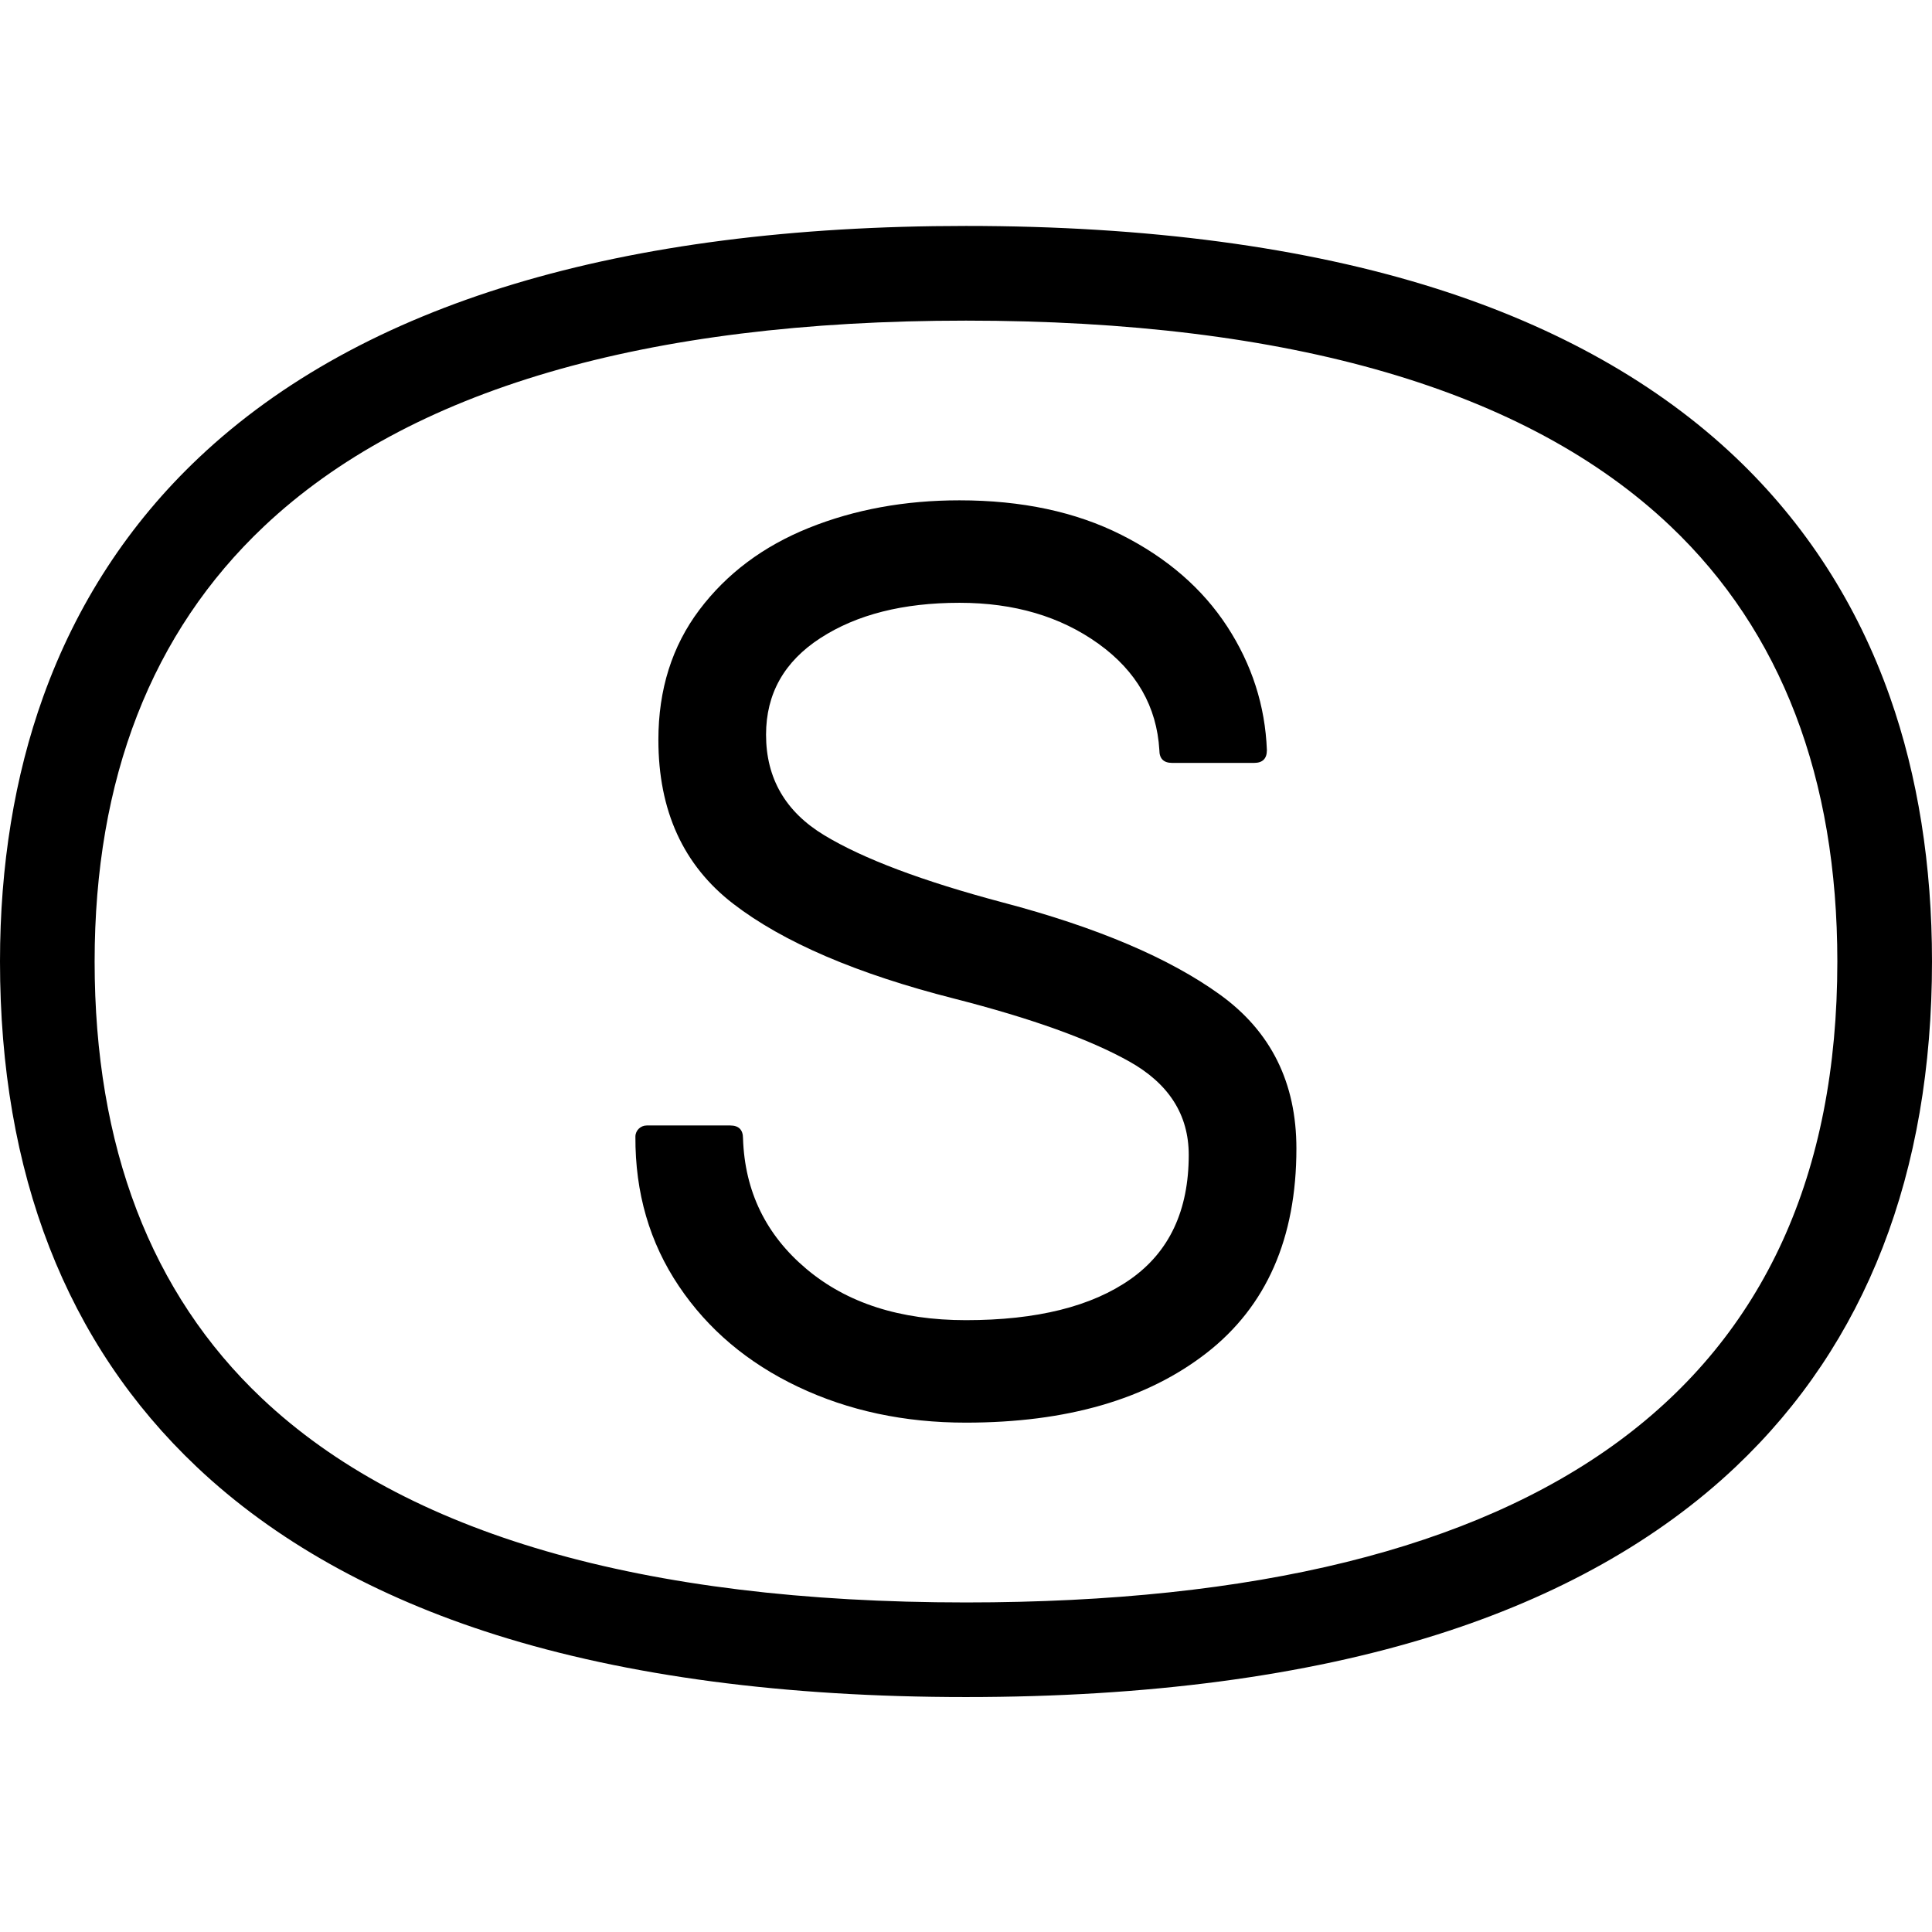
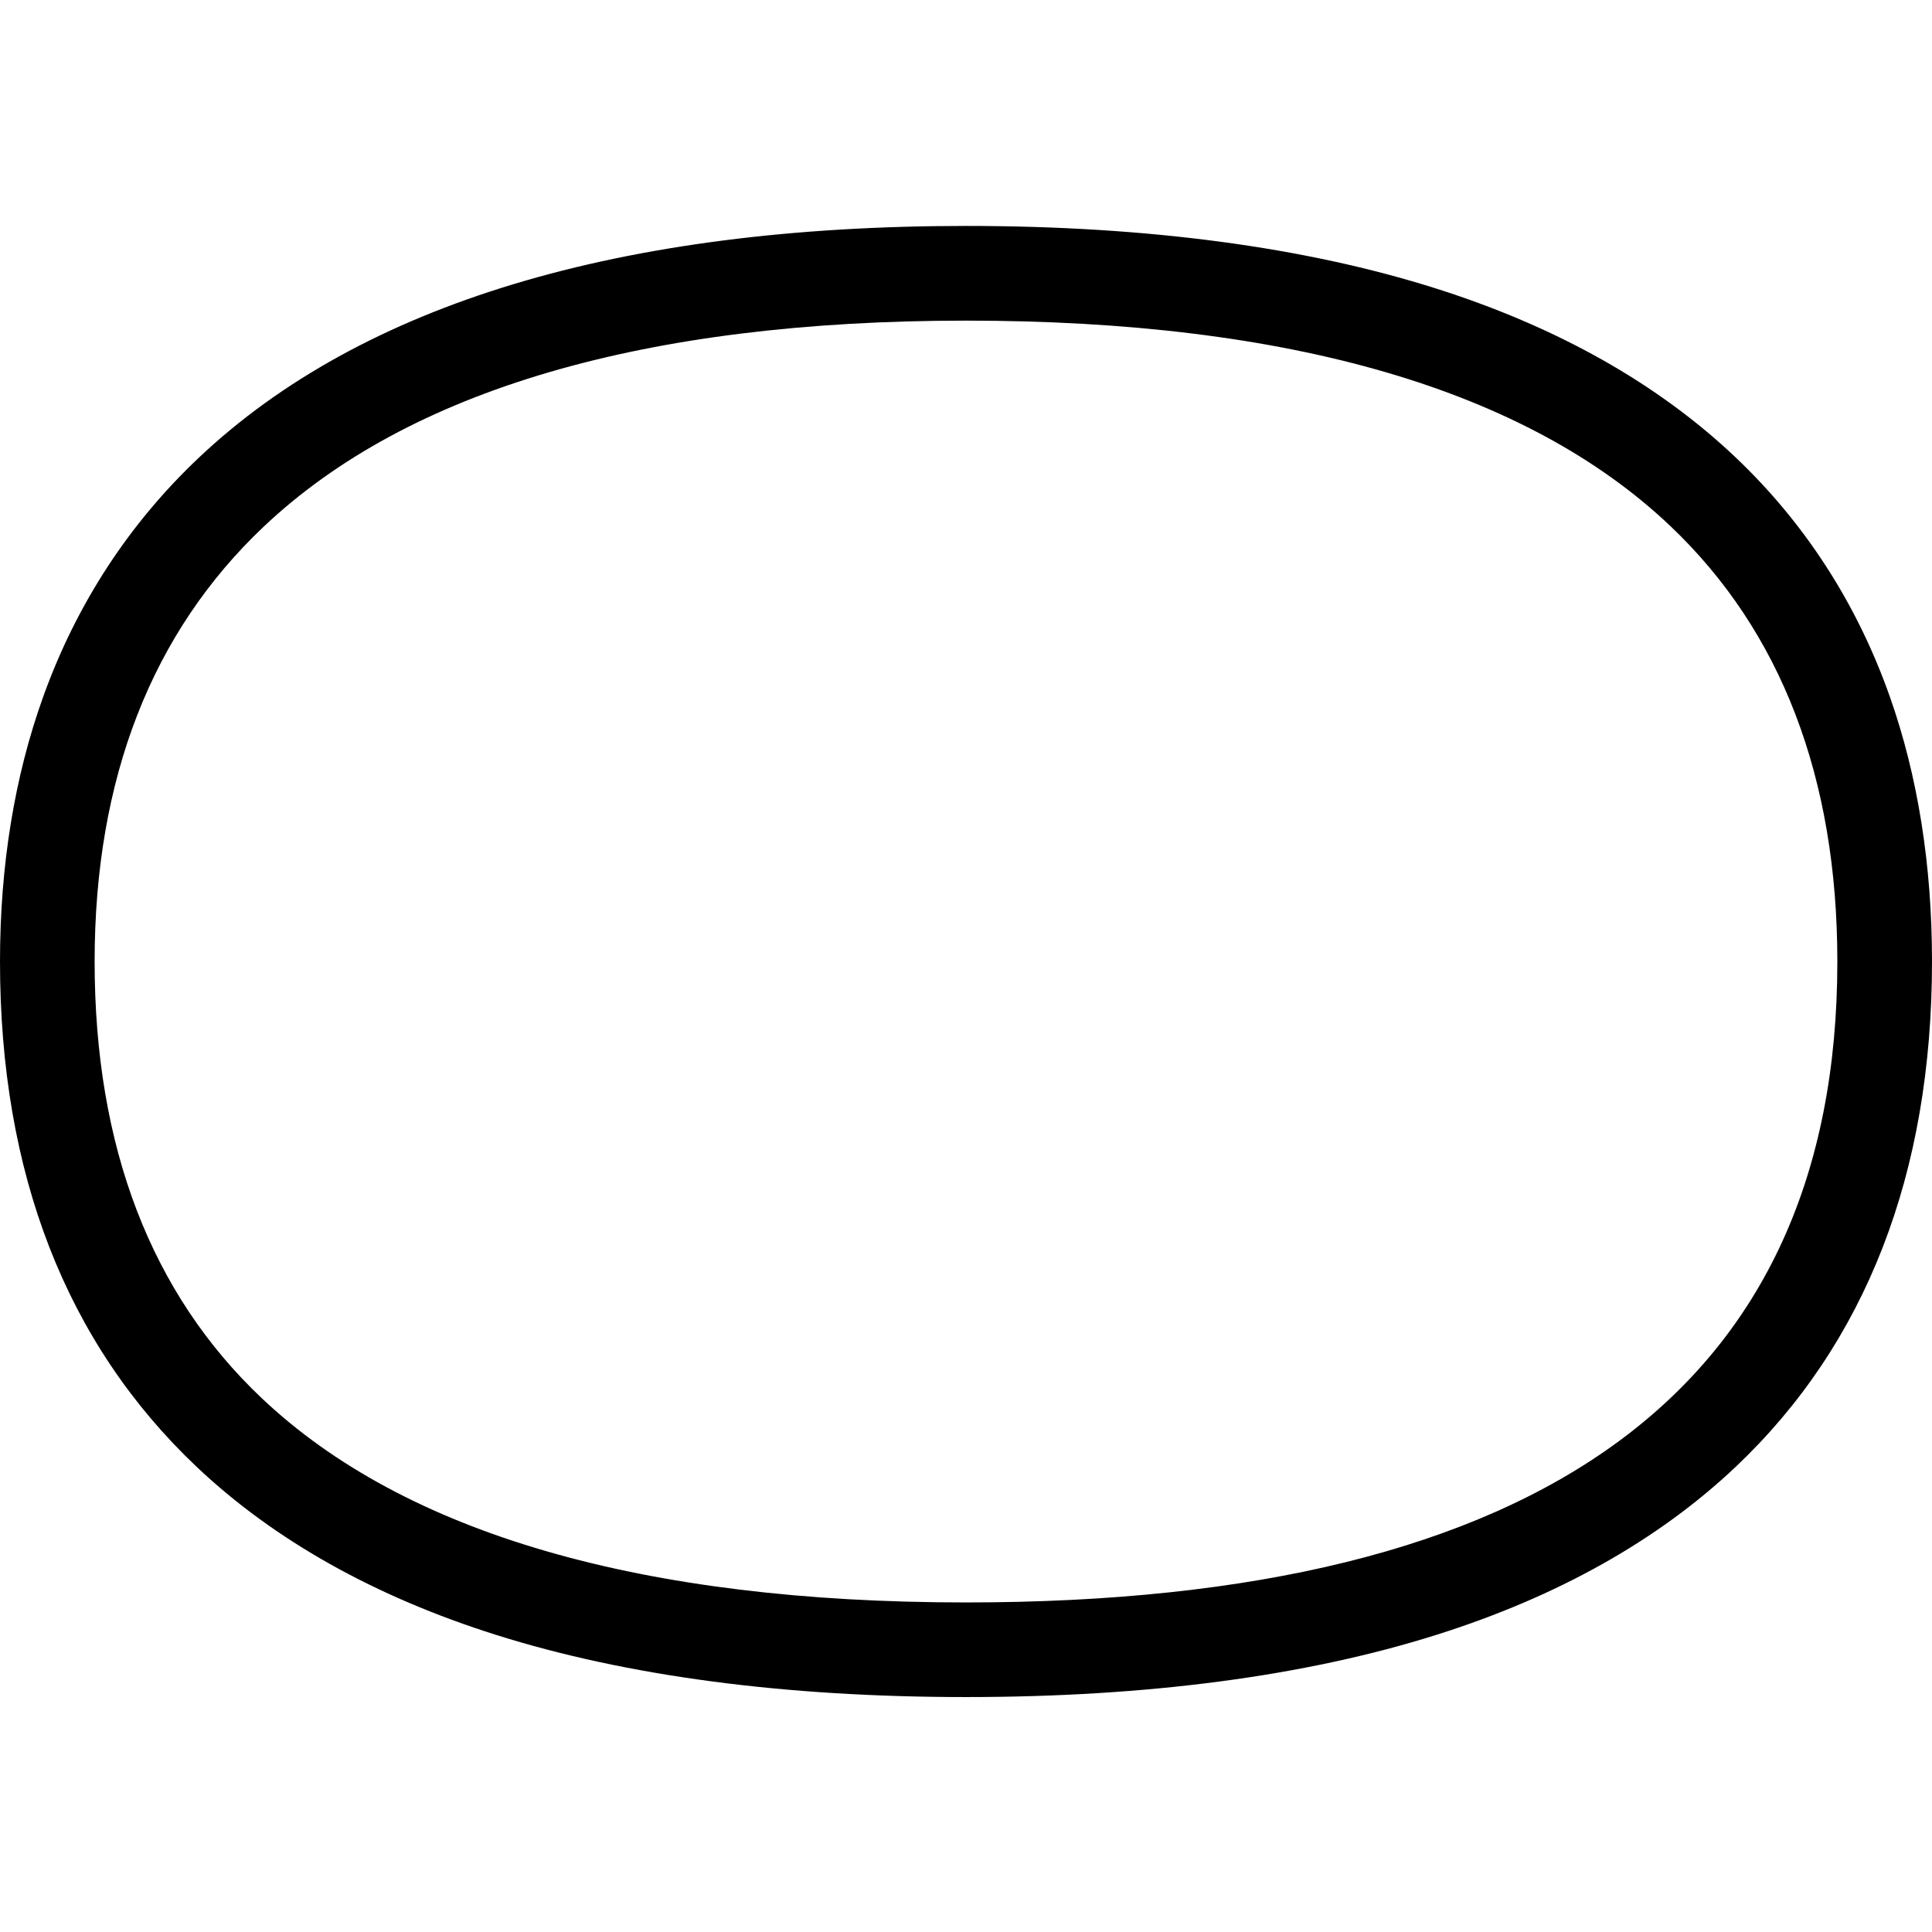
<svg xmlns="http://www.w3.org/2000/svg" width="180" height="180" viewBox="0 0 180 180" fill="none">
-   <path d="M74.356 129.207C69.662 126.98 65.962 123.857 63.258 119.837C60.523 115.779 59.172 111.13 59.199 105.892C59.202 105.319 59.68 104.858 60.256 104.858H68.031C68.825 104.858 69.224 105.257 69.224 106.051C69.382 110.985 71.352 115.044 75.13 118.223C78.909 121.406 83.86 122.997 89.988 122.997C96.593 122.997 101.703 121.725 105.323 119.179C108.944 116.632 110.752 112.774 110.752 107.602C110.752 103.863 108.901 100.961 105.201 98.889C101.502 96.82 96.073 94.873 88.911 93.041C79.841 90.735 72.976 87.79 68.321 84.209C63.666 80.628 61.34 75.538 61.34 68.933C61.34 64.239 62.612 60.203 65.158 56.82C67.705 53.44 71.105 50.893 75.364 49.18C79.621 47.47 84.295 46.614 89.388 46.614C95.196 46.614 100.23 47.688 104.486 49.836C108.743 51.984 112.024 54.83 114.333 58.368C116.639 61.91 117.871 65.748 118.033 69.885C118.033 70.682 117.634 71.078 116.84 71.078H109.207C108.41 71.078 108.015 70.679 108.015 69.885C107.774 65.826 105.883 62.526 102.345 59.979C98.803 57.432 94.488 56.161 89.395 56.161C84.144 56.161 79.825 57.255 76.445 59.442C73.061 61.633 71.371 64.634 71.371 68.452C71.371 72.511 73.18 75.634 76.801 77.821C80.421 80.012 85.969 82.101 93.45 84.087C102.203 86.397 108.947 89.259 113.681 92.682C118.415 96.105 120.783 100.878 120.783 107.003C120.783 115.357 117.996 121.702 112.429 126.041C106.858 130.379 99.38 132.544 89.991 132.544C84.262 132.547 79.051 131.434 74.356 129.207Z" fill="black" />
-   <path d="M89.998 158.111C73.138 158.111 58.412 156.165 46.23 152.323C34.94 148.765 25.554 143.501 18.333 136.672C6.167 125.168 0 109.325 0 89.579C0 80.638 1.354 72.34 4.026 64.908C7.122 56.29 12.011 48.788 18.557 42.612C33.721 28.304 57.76 21.05 90.002 21.05C106.875 21.05 121.618 23.014 133.82 26.888C145.103 30.469 154.489 35.763 161.71 42.621C168.203 48.788 173.036 56.293 176.08 64.931C178.682 72.313 180 80.605 180 89.576C180 109.332 173.843 125.178 161.703 136.669C154.489 143.494 145.103 148.762 133.81 152.32C121.621 156.165 106.882 158.111 89.998 158.111ZM89.998 29.872C60.082 29.872 38.079 36.319 24.605 49.032C14.13 58.919 8.816 72.561 8.816 89.586C8.816 106.812 14.057 120.5 24.391 130.271C37.743 142.895 59.816 149.296 89.998 149.296C143.868 149.296 171.181 129.207 171.181 89.586C171.181 72.468 165.95 58.82 155.635 49.022C142.257 36.313 120.175 29.872 89.998 29.872Z" fill="black" />
+   <path d="M89.998 158.111C73.138 158.111 58.412 156.165 46.23 152.323C34.94 148.765 25.554 143.501 18.333 136.672C6.167 125.168 0 109.325 0 89.579C0 80.638 1.354 72.34 4.026 64.908C7.122 56.29 12.011 48.788 18.557 42.612C33.721 28.304 57.76 21.05 90.002 21.05C106.875 21.05 121.618 23.014 133.82 26.888C145.103 30.469 154.489 35.763 161.71 42.621C168.203 48.788 173.036 56.293 176.08 64.931C178.682 72.313 180 80.605 180 89.576C180 109.332 173.843 125.178 161.703 136.669C154.489 143.494 145.103 148.762 133.81 152.32C121.621 156.165 106.882 158.111 89.998 158.111M89.998 29.872C60.082 29.872 38.079 36.319 24.605 49.032C14.13 58.919 8.816 72.561 8.816 89.586C8.816 106.812 14.057 120.5 24.391 130.271C37.743 142.895 59.816 149.296 89.998 149.296C143.868 149.296 171.181 129.207 171.181 89.586C171.181 72.468 165.95 58.82 155.635 49.022C142.257 36.313 120.175 29.872 89.998 29.872Z" fill="black" />
</svg>